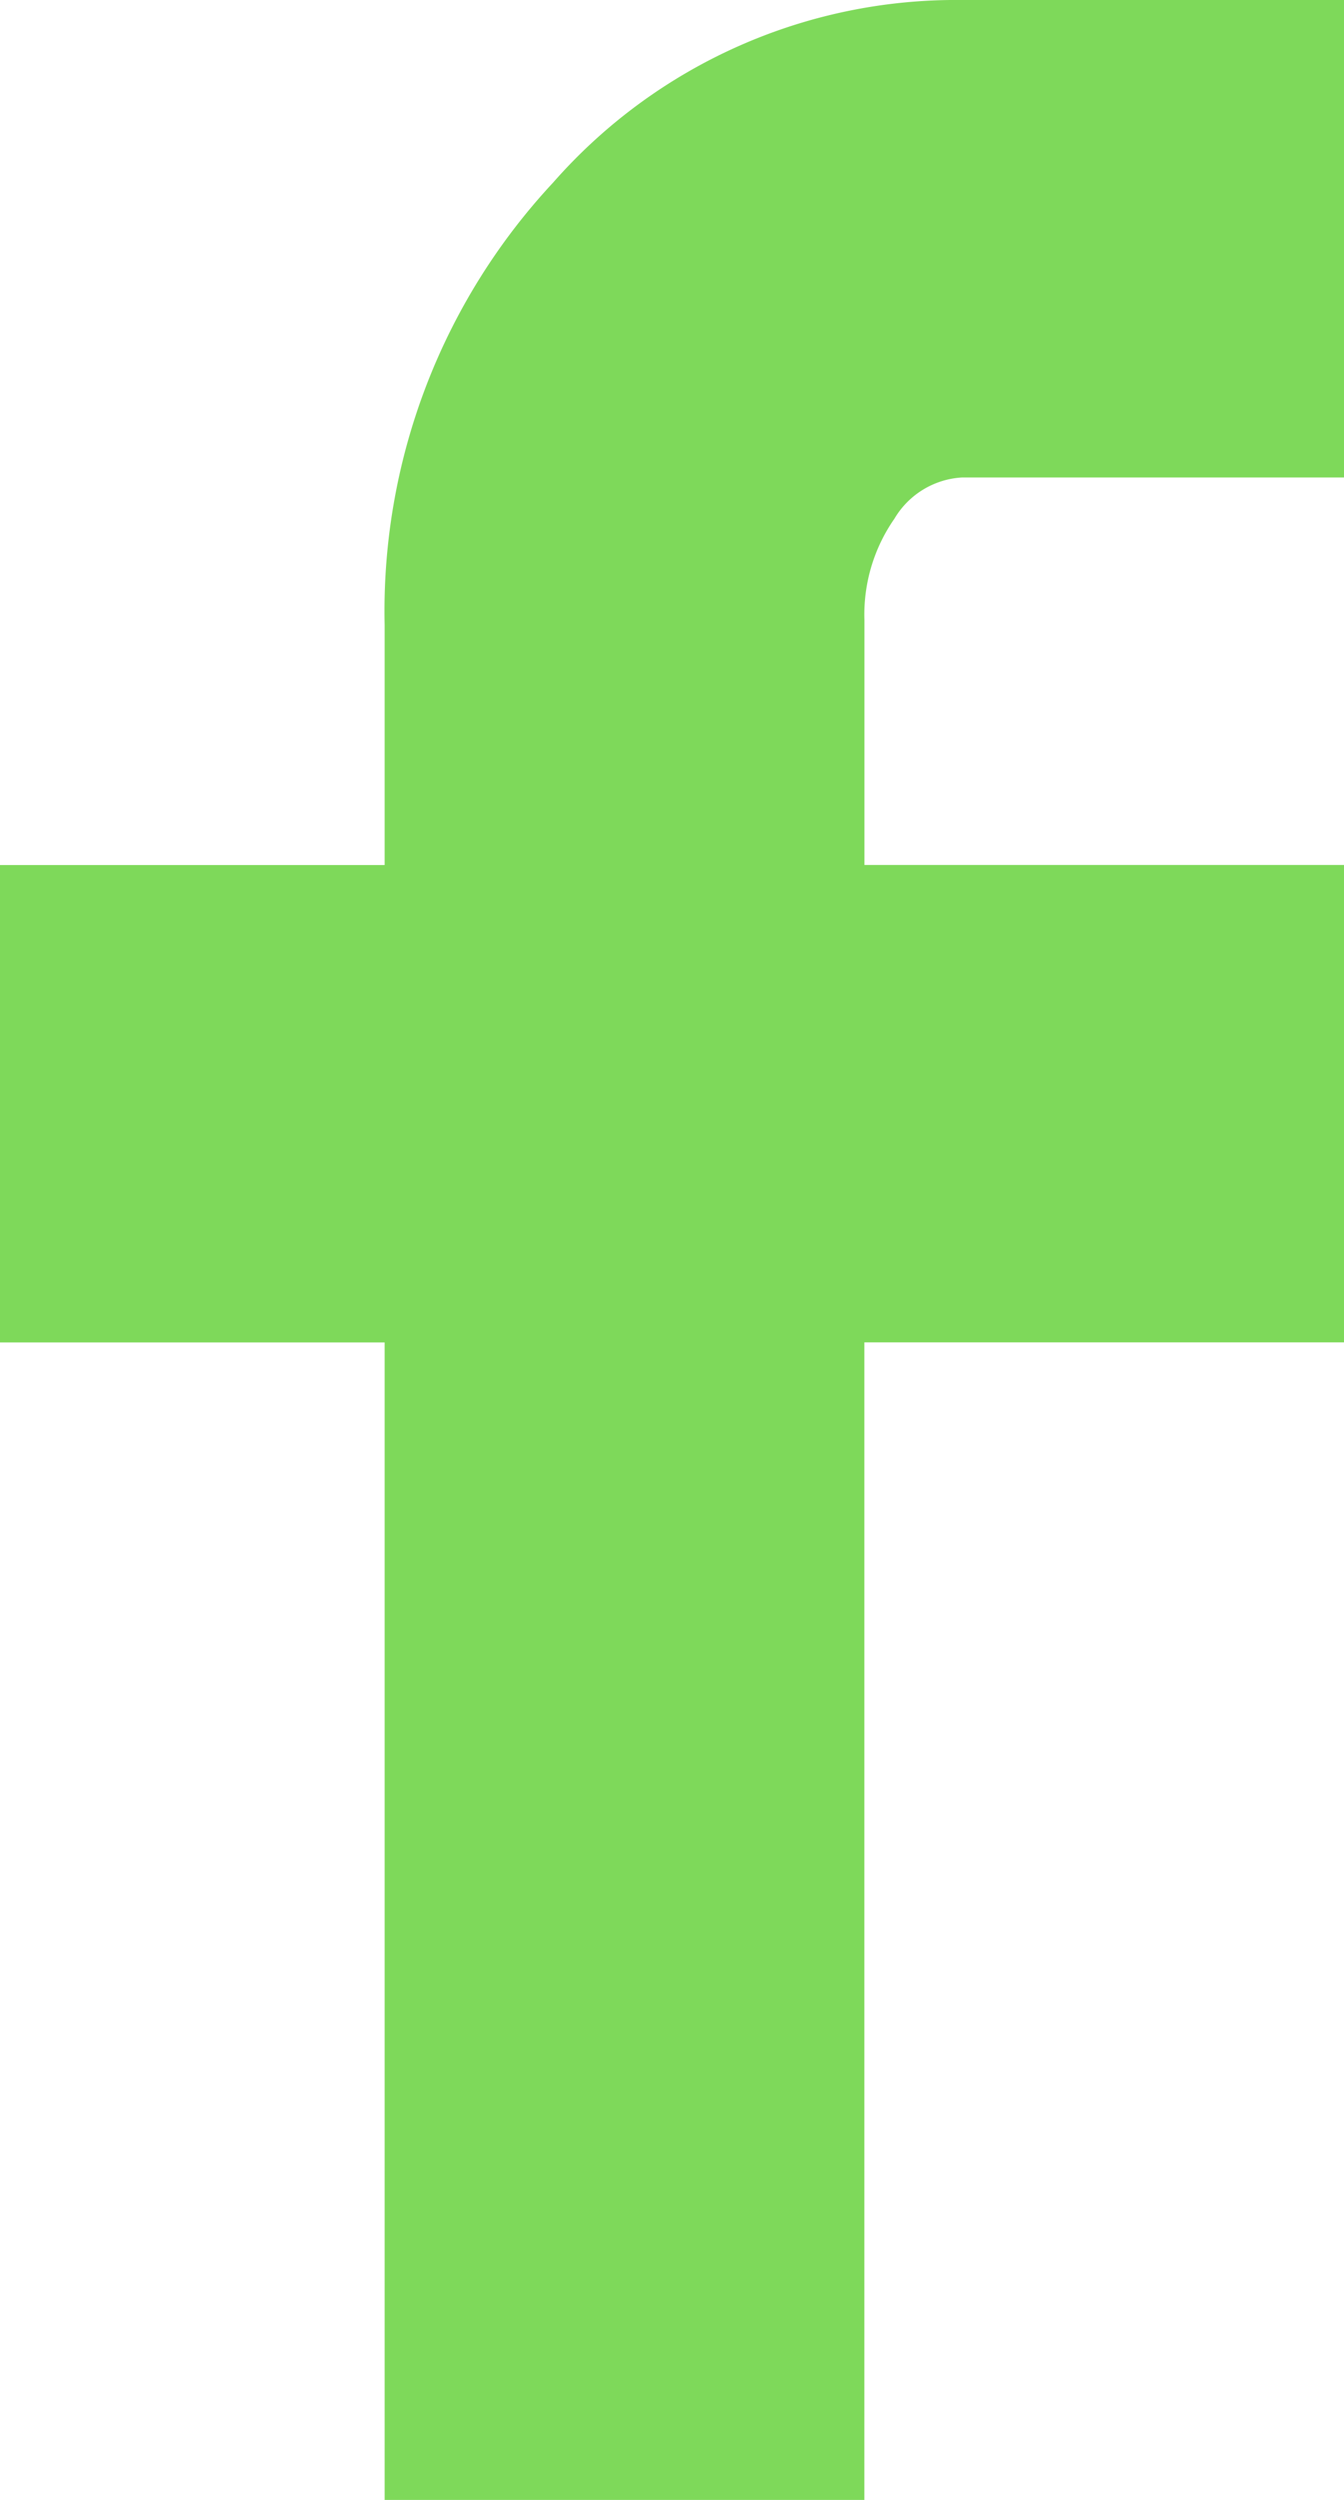
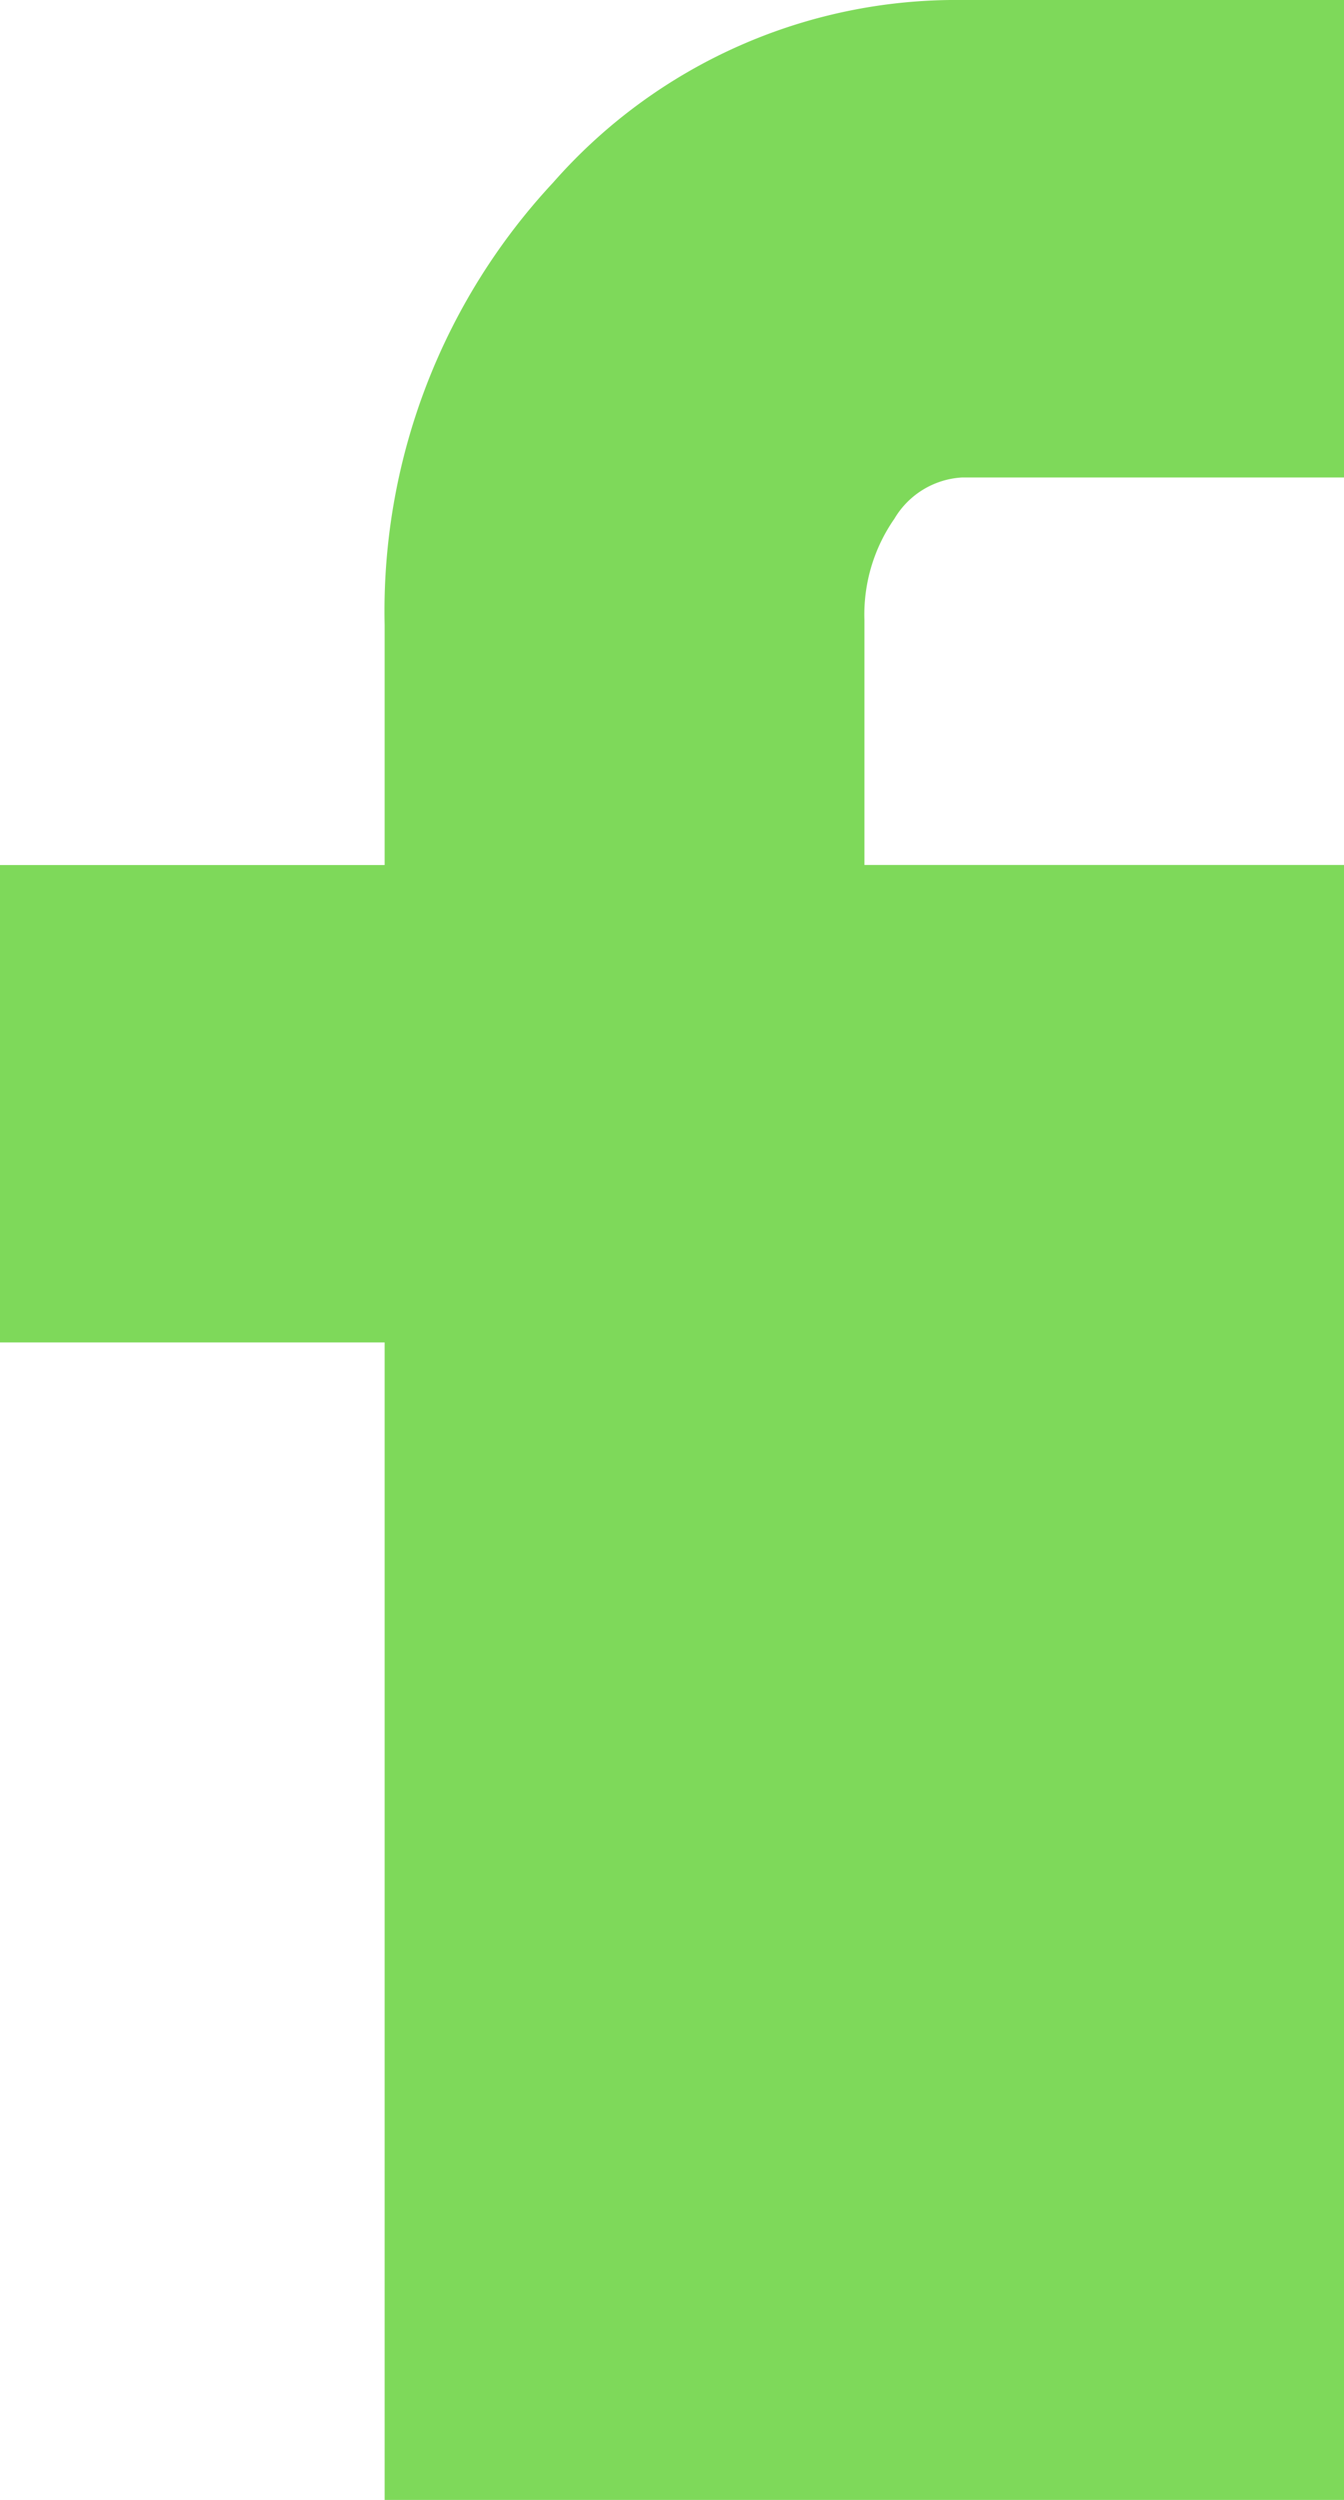
<svg xmlns="http://www.w3.org/2000/svg" width="19.368" height="36" viewBox="0 0 19.368 36">
-   <path id="face" d="M13.257,19.332V12.457H18.8V9a9.047,9.047,0,0,1,2.429-6.372A7.727,7.727,0,0,1,27.117,0h5.508V6.876H27.117a1.213,1.213,0,0,0-.971.594,2.412,2.412,0,0,0-.432,1.458v3.528h6.911v6.875H25.713V36H18.8V19.332Z" transform="translate(-13.257 0)" fill="#7ed95a" />
+   <path id="face" d="M13.257,19.332V12.457H18.8V9a9.047,9.047,0,0,1,2.429-6.372A7.727,7.727,0,0,1,27.117,0h5.508V6.876H27.117a1.213,1.213,0,0,0-.971.594,2.412,2.412,0,0,0-.432,1.458v3.528h6.911v6.875V36H18.8V19.332Z" transform="translate(-13.257 0)" fill="#7ed95a" />
</svg>